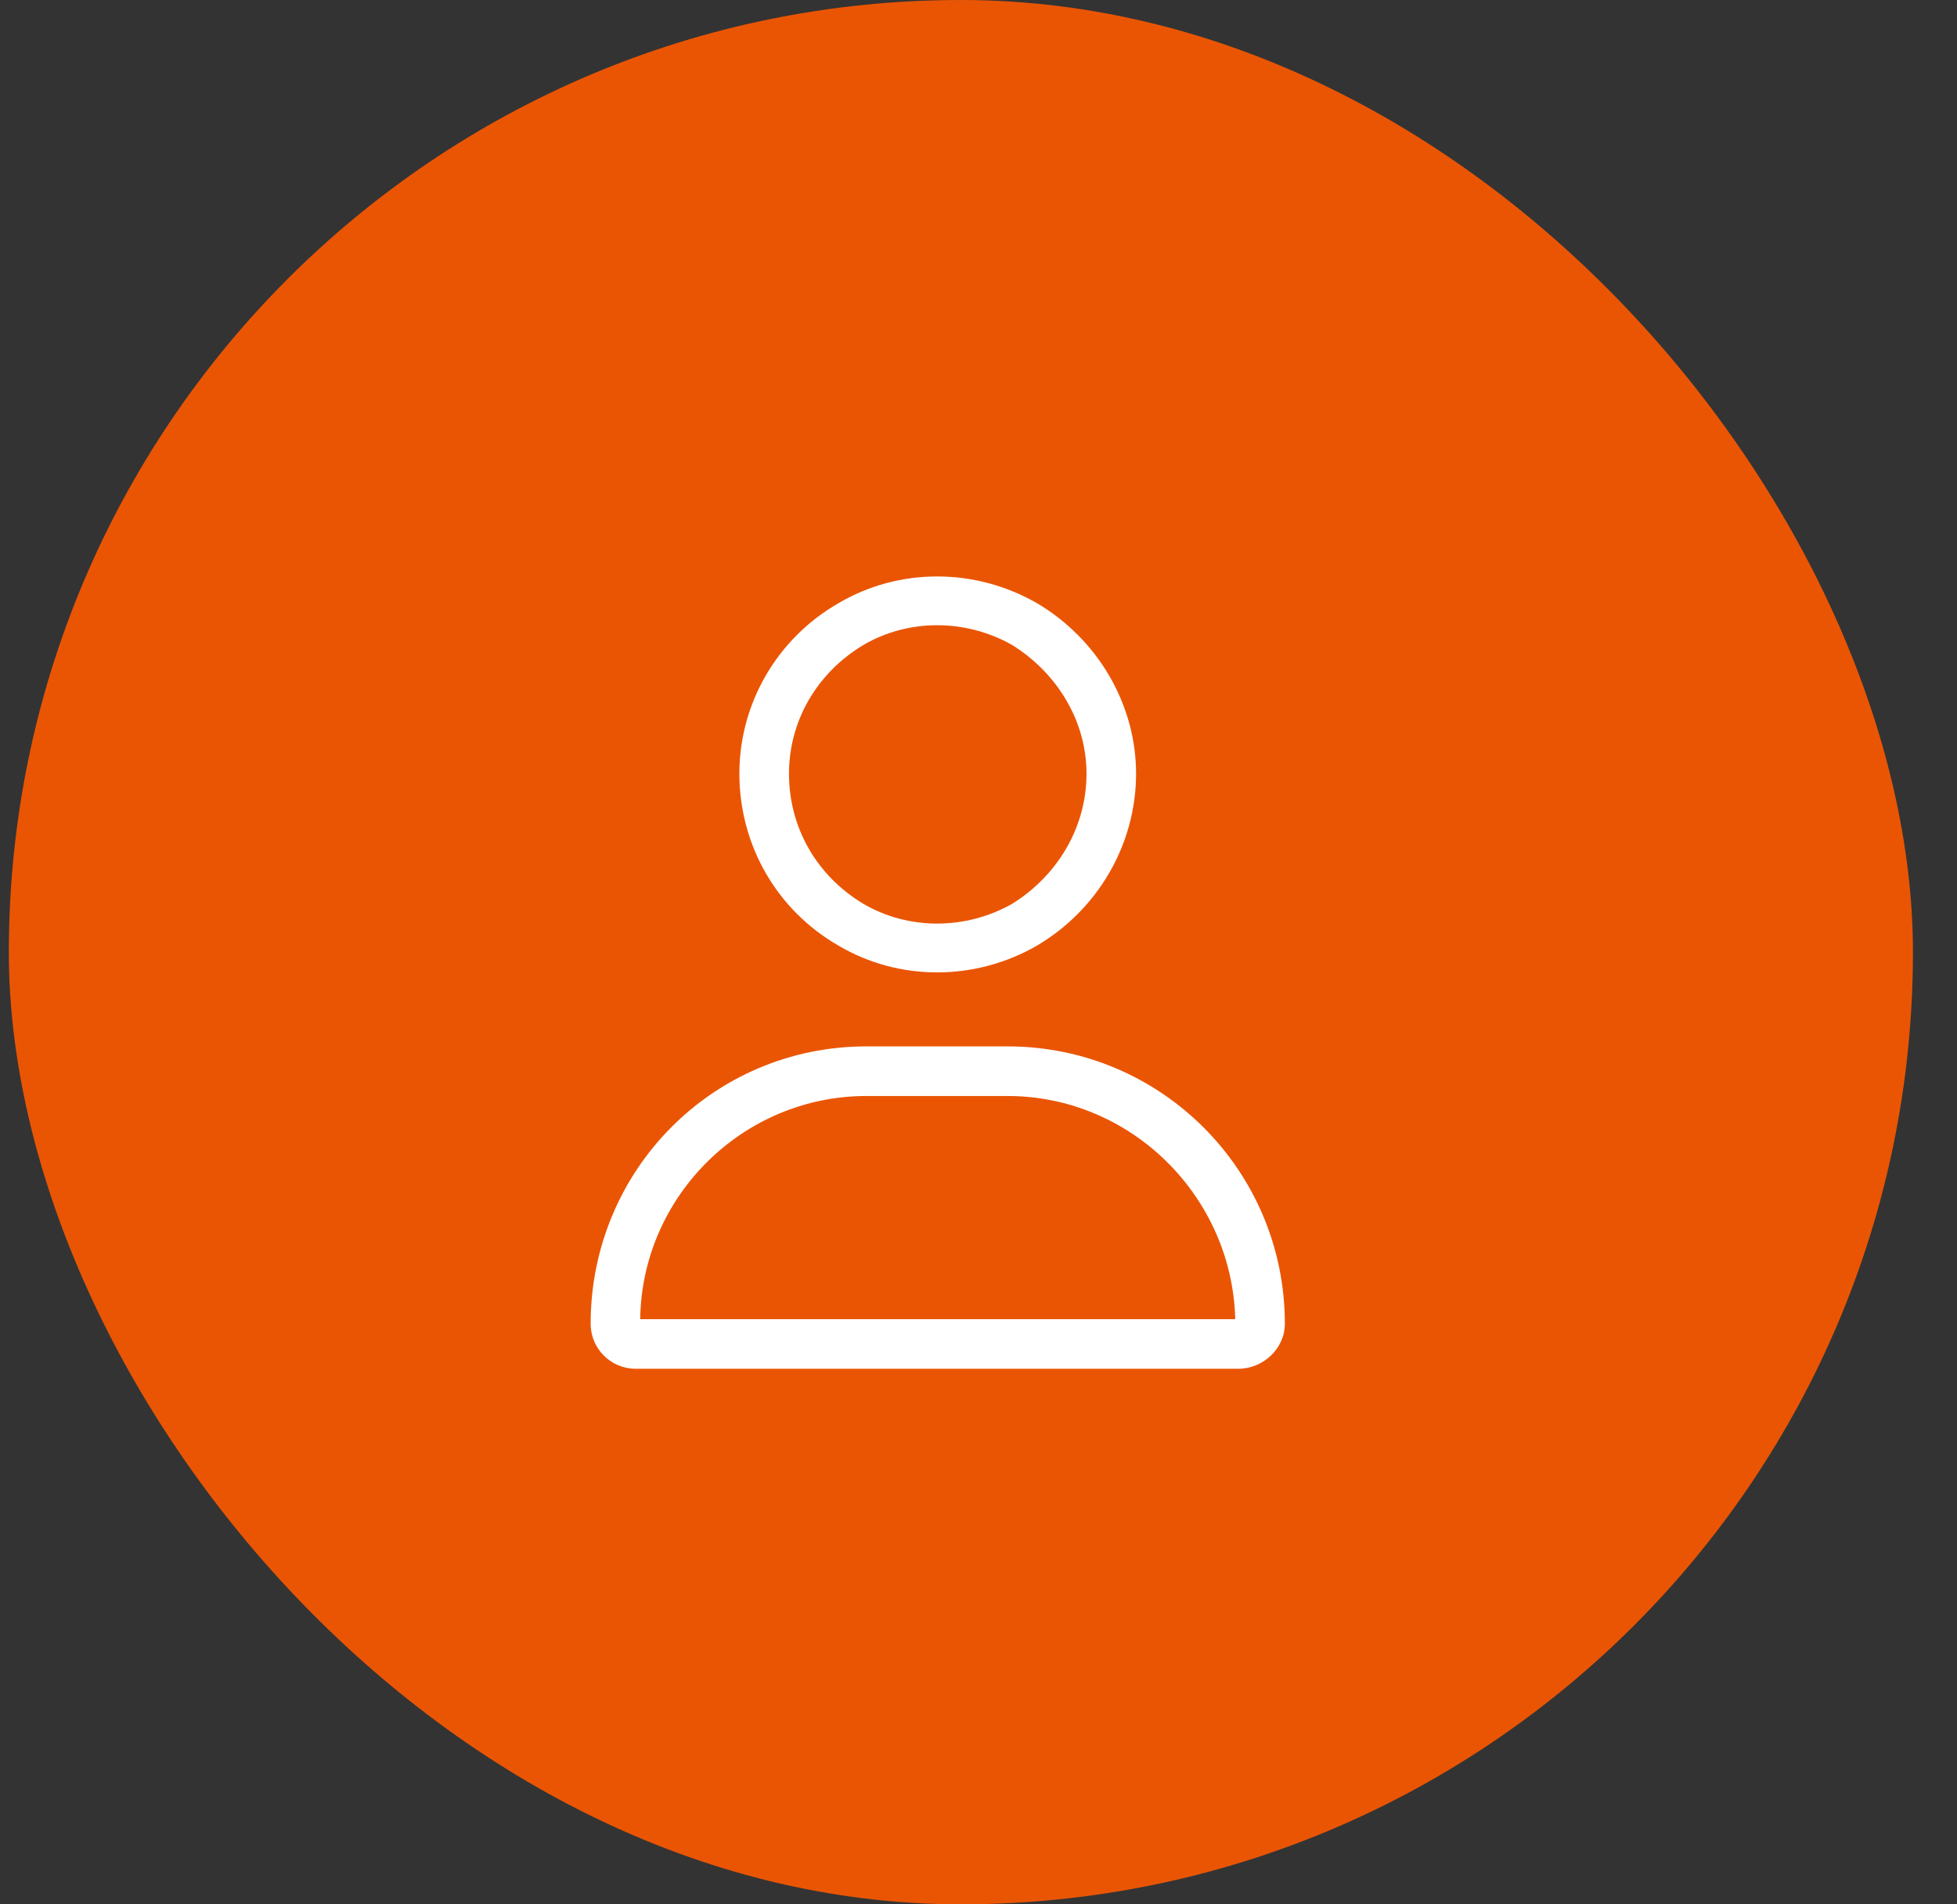
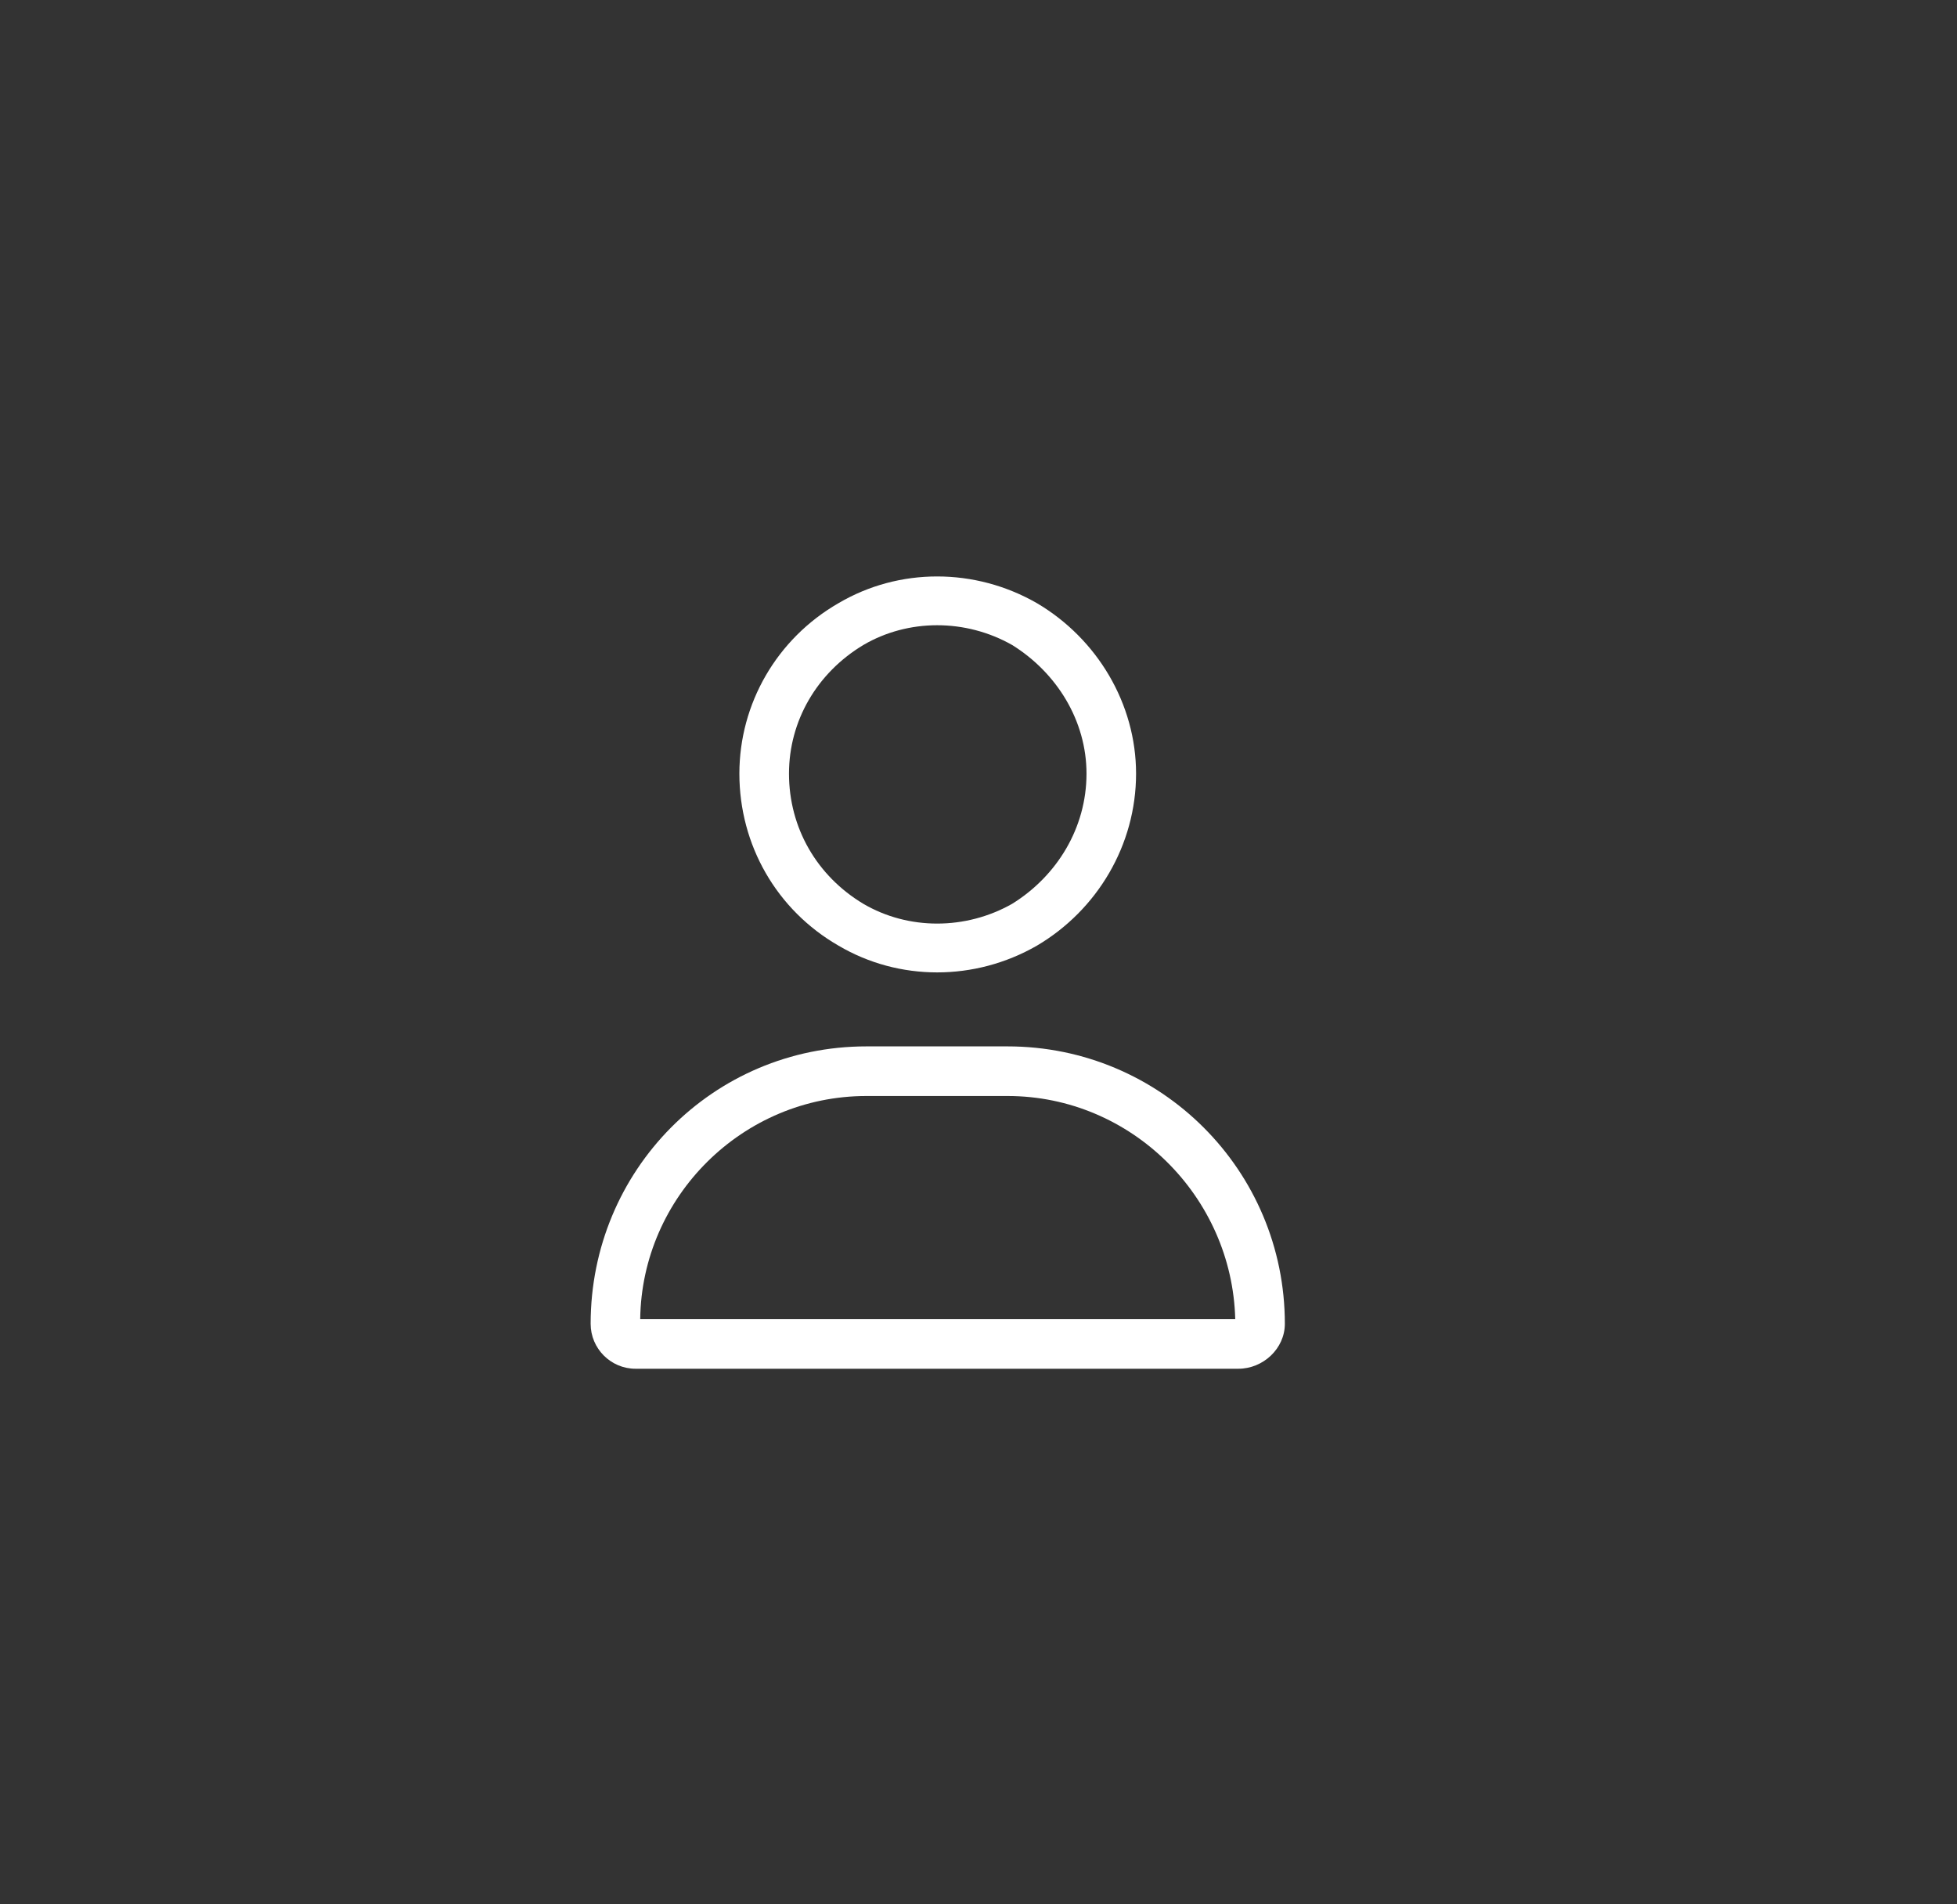
<svg xmlns="http://www.w3.org/2000/svg" width="37" height="36" viewBox="0 0 37 36" fill="none">
  <rect x="0" y="0" width="37" height="36" fill="#333333" stroke="none" />
-   <rect x="0.167" width="36" height="36" rx="18" fill="#EA5504" />
  <path d="M20.542 14.625C20.542 13.629 19.985 12.721 19.136 12.193C18.257 11.695 17.173 11.695 16.323 12.193C15.444 12.721 14.917 13.629 14.917 14.625C14.917 15.65 15.444 16.559 16.323 17.086C17.173 17.584 18.257 17.584 19.136 17.086C19.985 16.559 20.542 15.65 20.542 14.625ZM13.979 14.625C13.979 13.307 14.682 12.076 15.854 11.402C16.997 10.729 18.432 10.729 19.604 11.402C20.747 12.076 21.479 13.307 21.479 14.625C21.479 15.973 20.747 17.203 19.604 17.877C18.432 18.551 16.997 18.551 15.854 17.877C14.682 17.203 13.979 15.973 13.979 14.625ZM12.104 24.938H23.354C23.296 22.623 21.391 20.719 19.048 20.719H16.382C14.038 20.719 12.133 22.623 12.104 24.938ZM11.167 25.025C11.167 22.125 13.481 19.781 16.382 19.781H19.048C21.948 19.781 24.292 22.125 24.292 25.025C24.292 25.494 23.882 25.875 23.413 25.875H12.016C11.548 25.875 11.167 25.494 11.167 25.025Z" fill="white" />
</svg>